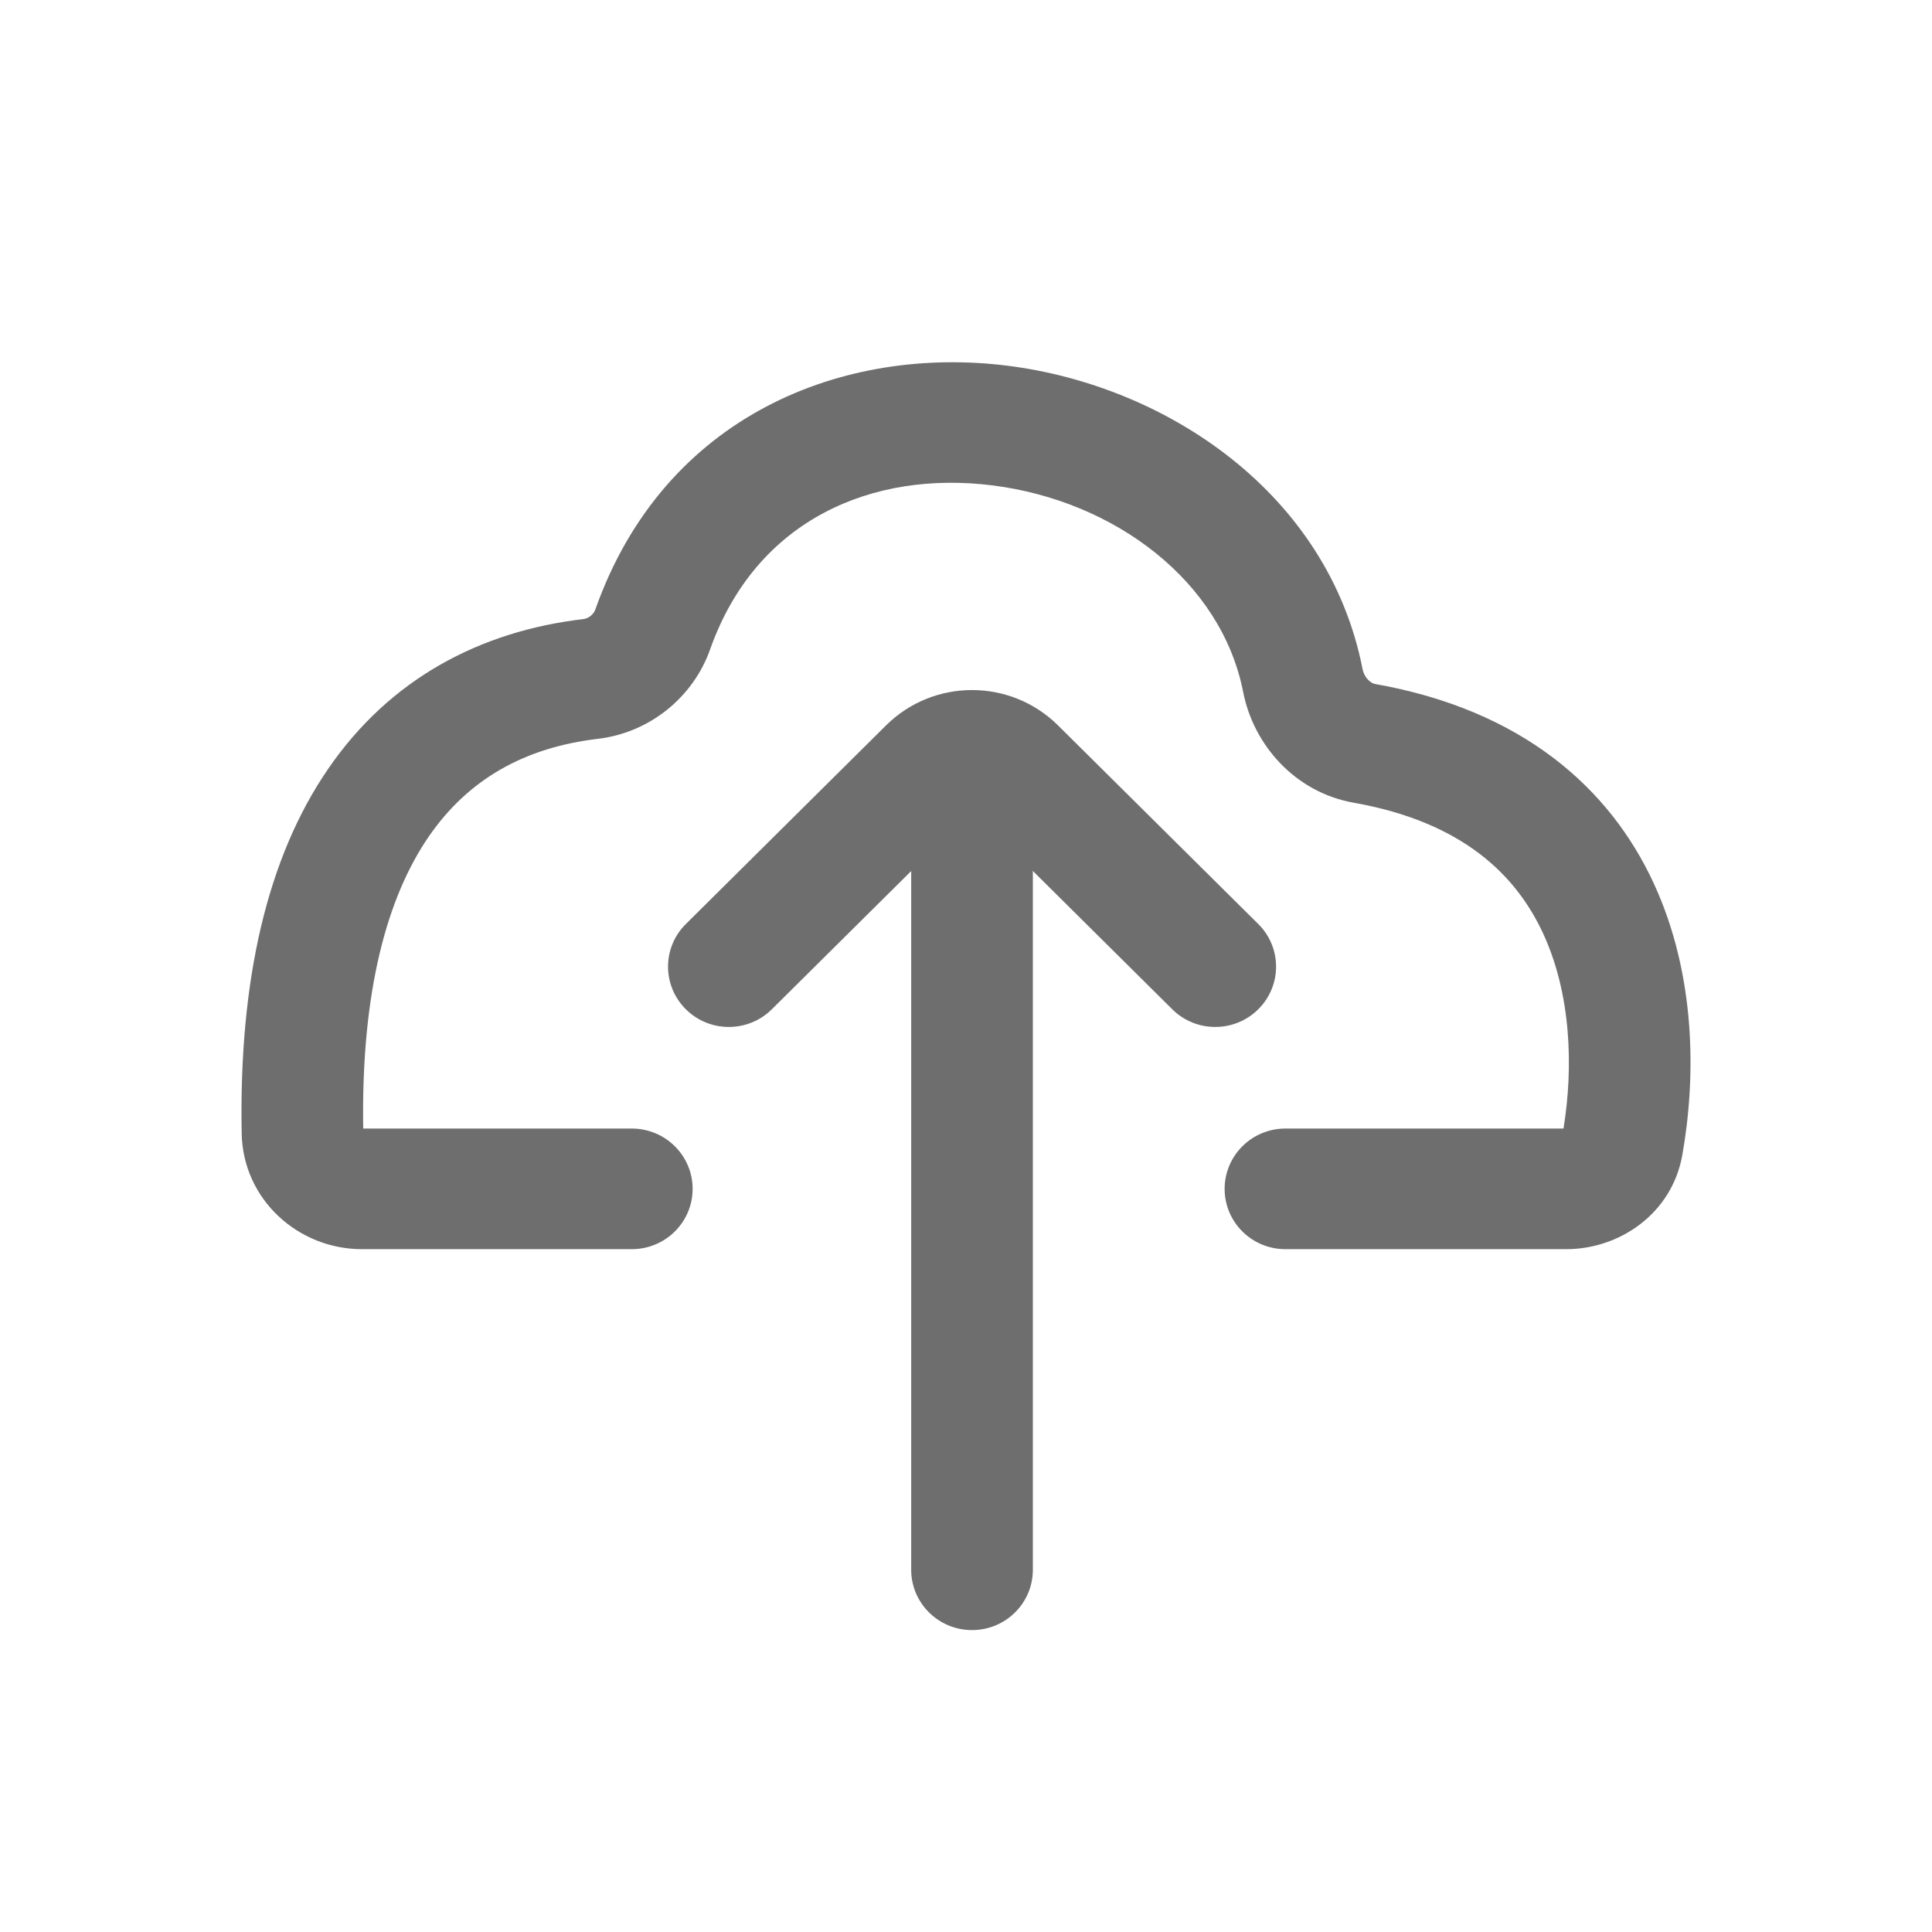
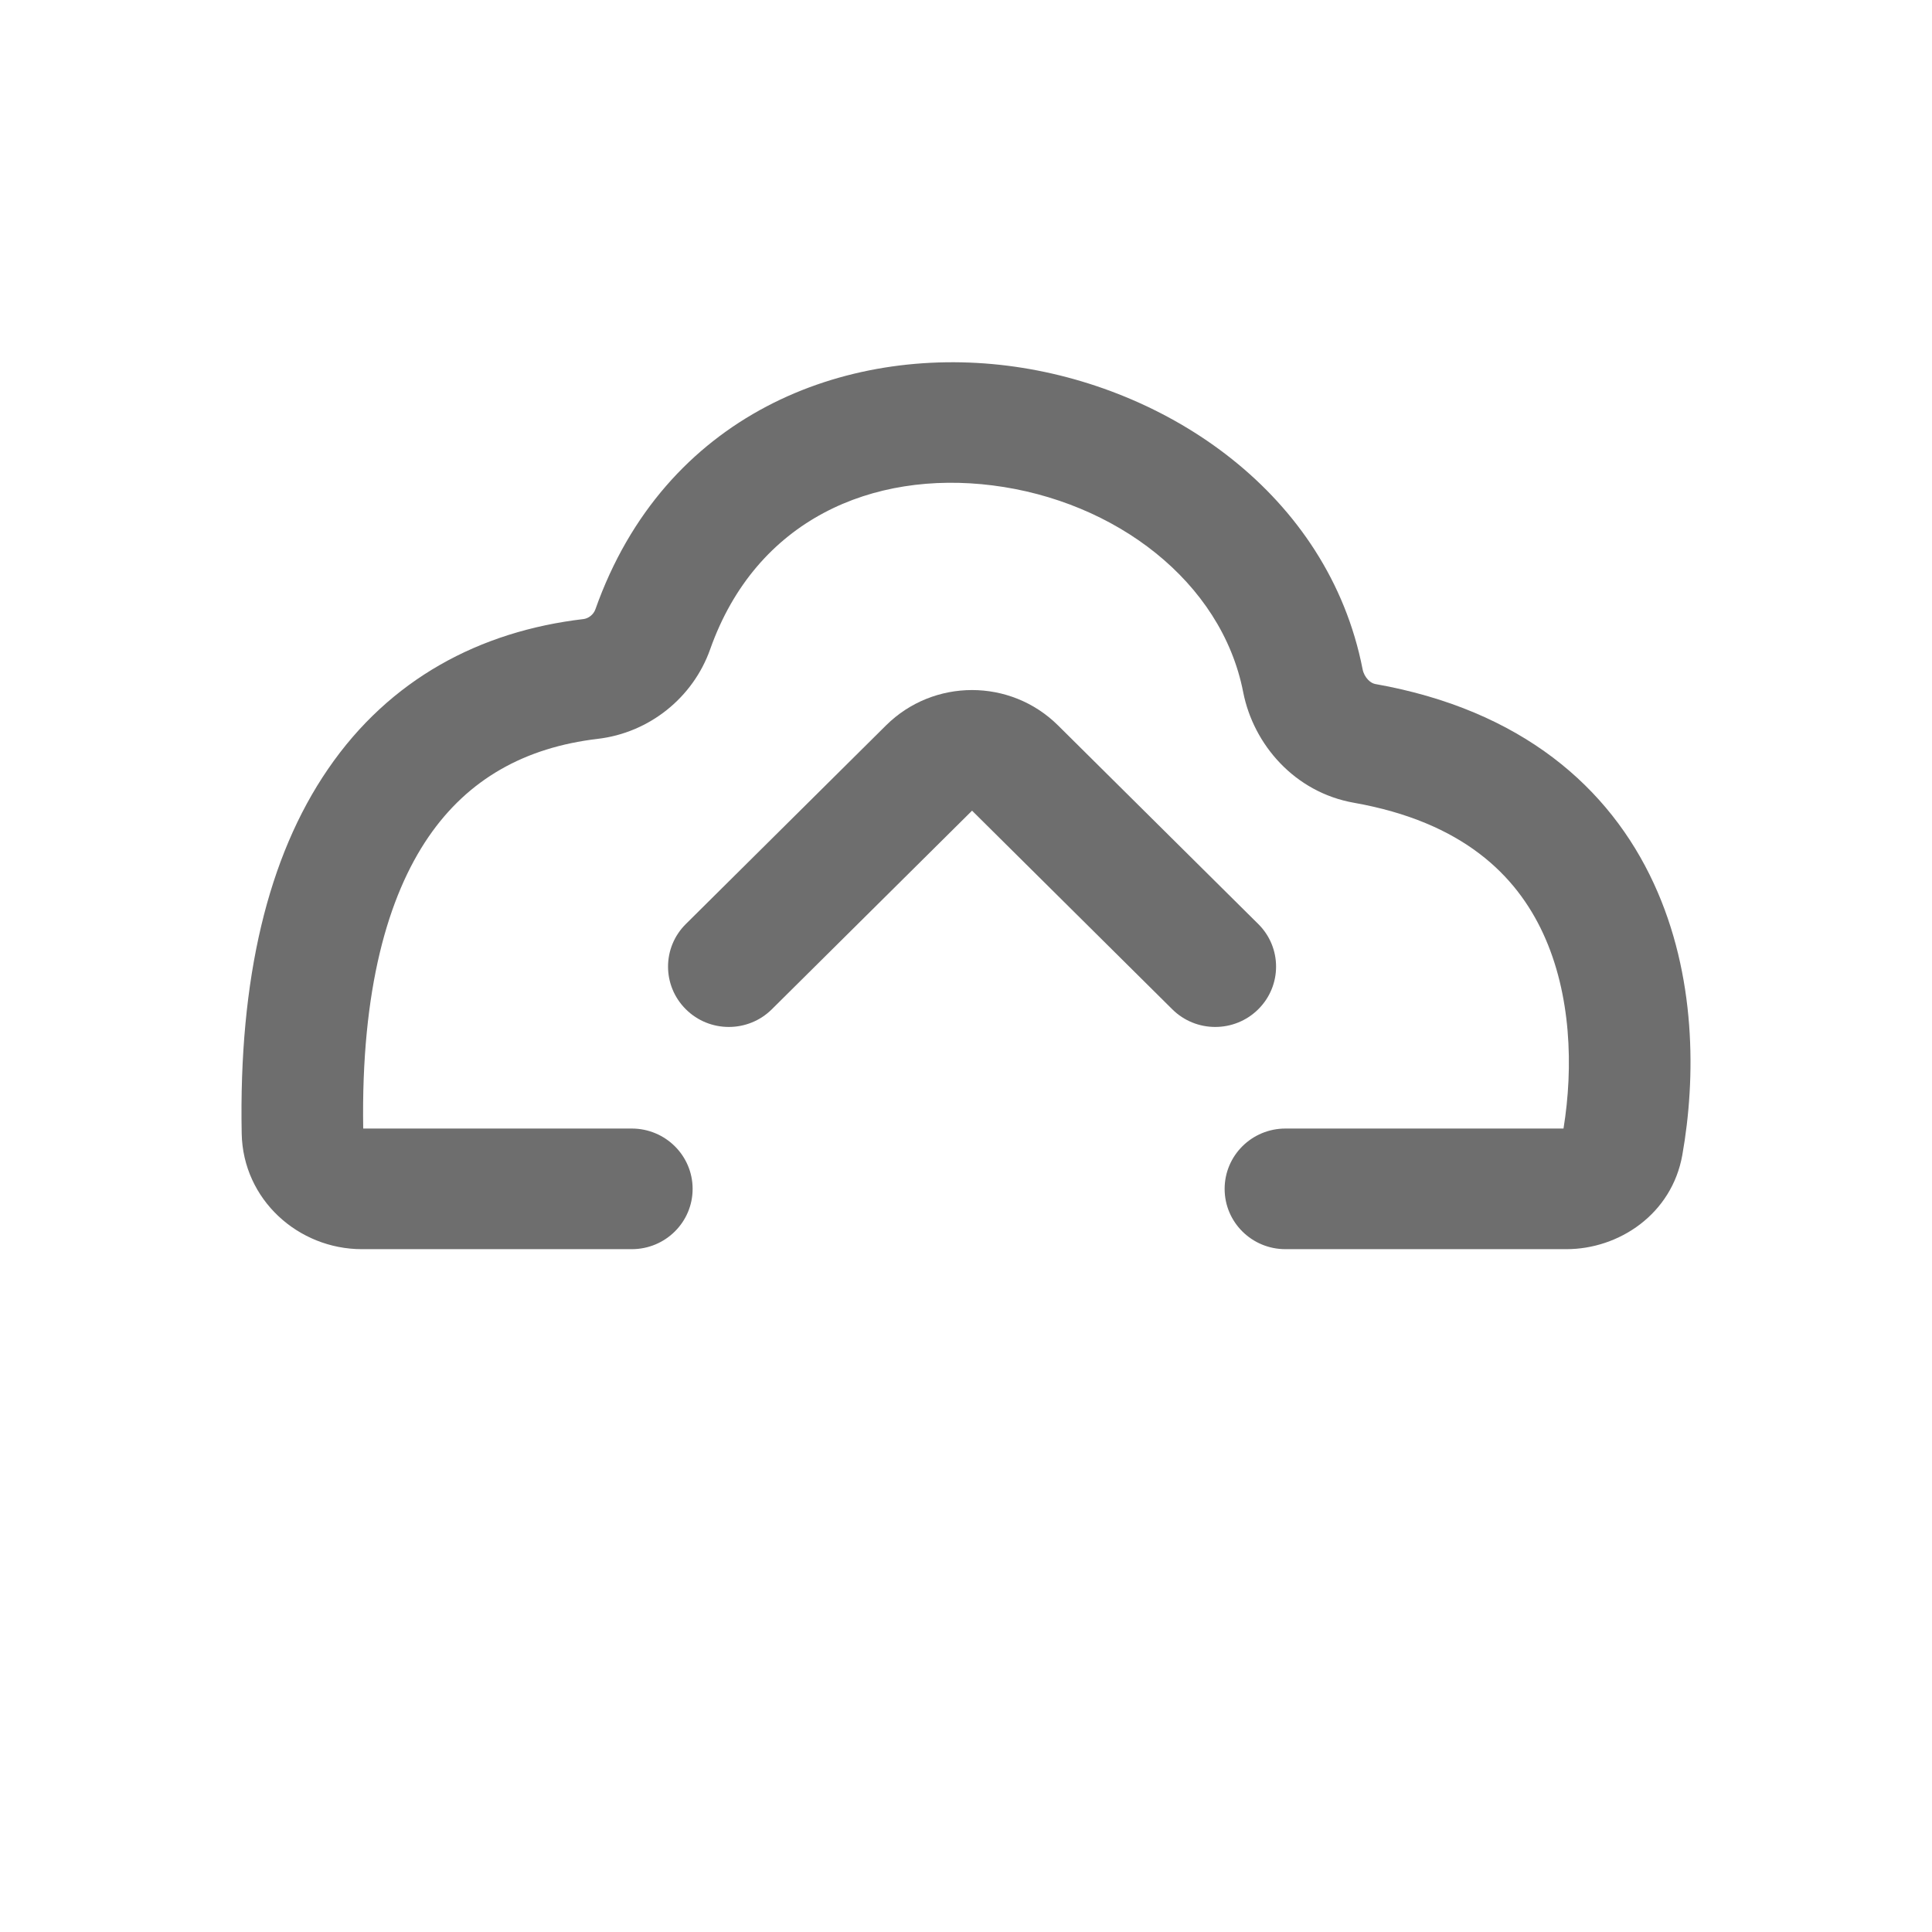
<svg xmlns="http://www.w3.org/2000/svg" width="30" height="30" viewBox="0 0 30 30" fill="none">
-   <path fill-rule="evenodd" clip-rule="evenodd" d="M15.094 11.264C15.615 11.264 16.038 11.683 16.038 12.2V24.376C16.038 24.893 15.615 25.312 15.094 25.312C14.572 25.312 14.149 24.893 14.149 24.376V12.2C14.149 11.683 14.572 11.264 15.094 11.264Z" fill="#6E6E6E" />
  <path fill-rule="evenodd" clip-rule="evenodd" d="M13.758 11.264C14.496 10.532 15.691 10.532 16.429 11.264L19.538 14.348C19.907 14.713 19.907 15.306 19.538 15.672C19.169 16.038 18.571 16.038 18.203 15.672L15.094 12.588L11.985 15.672C11.616 16.038 11.018 16.038 10.65 15.672C10.281 15.306 10.281 14.713 10.65 14.348L13.758 11.264Z" fill="#6E6E6E" />
  <path fill-rule="evenodd" clip-rule="evenodd" d="M15.647 5.679C18.123 5.991 20.624 7.666 21.158 10.39C21.17 10.454 21.202 10.513 21.244 10.556C21.284 10.598 21.324 10.615 21.353 10.621C23.631 11.024 24.994 12.231 25.68 13.718C26.34 15.147 26.335 16.738 26.123 17.935C25.96 18.851 25.142 19.397 24.322 19.397H19.96C19.438 19.397 19.016 18.978 19.016 18.461C19.016 17.944 19.438 17.524 19.96 17.524H24.278C24.433 16.57 24.397 15.438 23.963 14.498C23.543 13.588 22.711 12.764 21.022 12.465C20.106 12.303 19.464 11.564 19.304 10.747C18.968 9.029 17.316 7.777 15.41 7.537C13.554 7.304 11.742 8.062 11.027 10.083C10.762 10.831 10.084 11.379 9.281 11.473C8.153 11.606 7.272 12.095 6.655 12.994C6.021 13.919 5.605 15.37 5.64 17.524H9.81C10.332 17.524 10.755 17.944 10.755 18.461C10.755 18.978 10.332 19.397 9.81 19.397H5.619C4.635 19.397 3.773 18.631 3.753 17.601C3.707 15.202 4.157 13.306 5.094 11.941C6.051 10.544 7.45 9.802 9.059 9.613C9.137 9.604 9.216 9.544 9.245 9.462C10.32 6.425 13.12 5.361 15.647 5.679Z" fill="#6E6E6E" />
</svg>